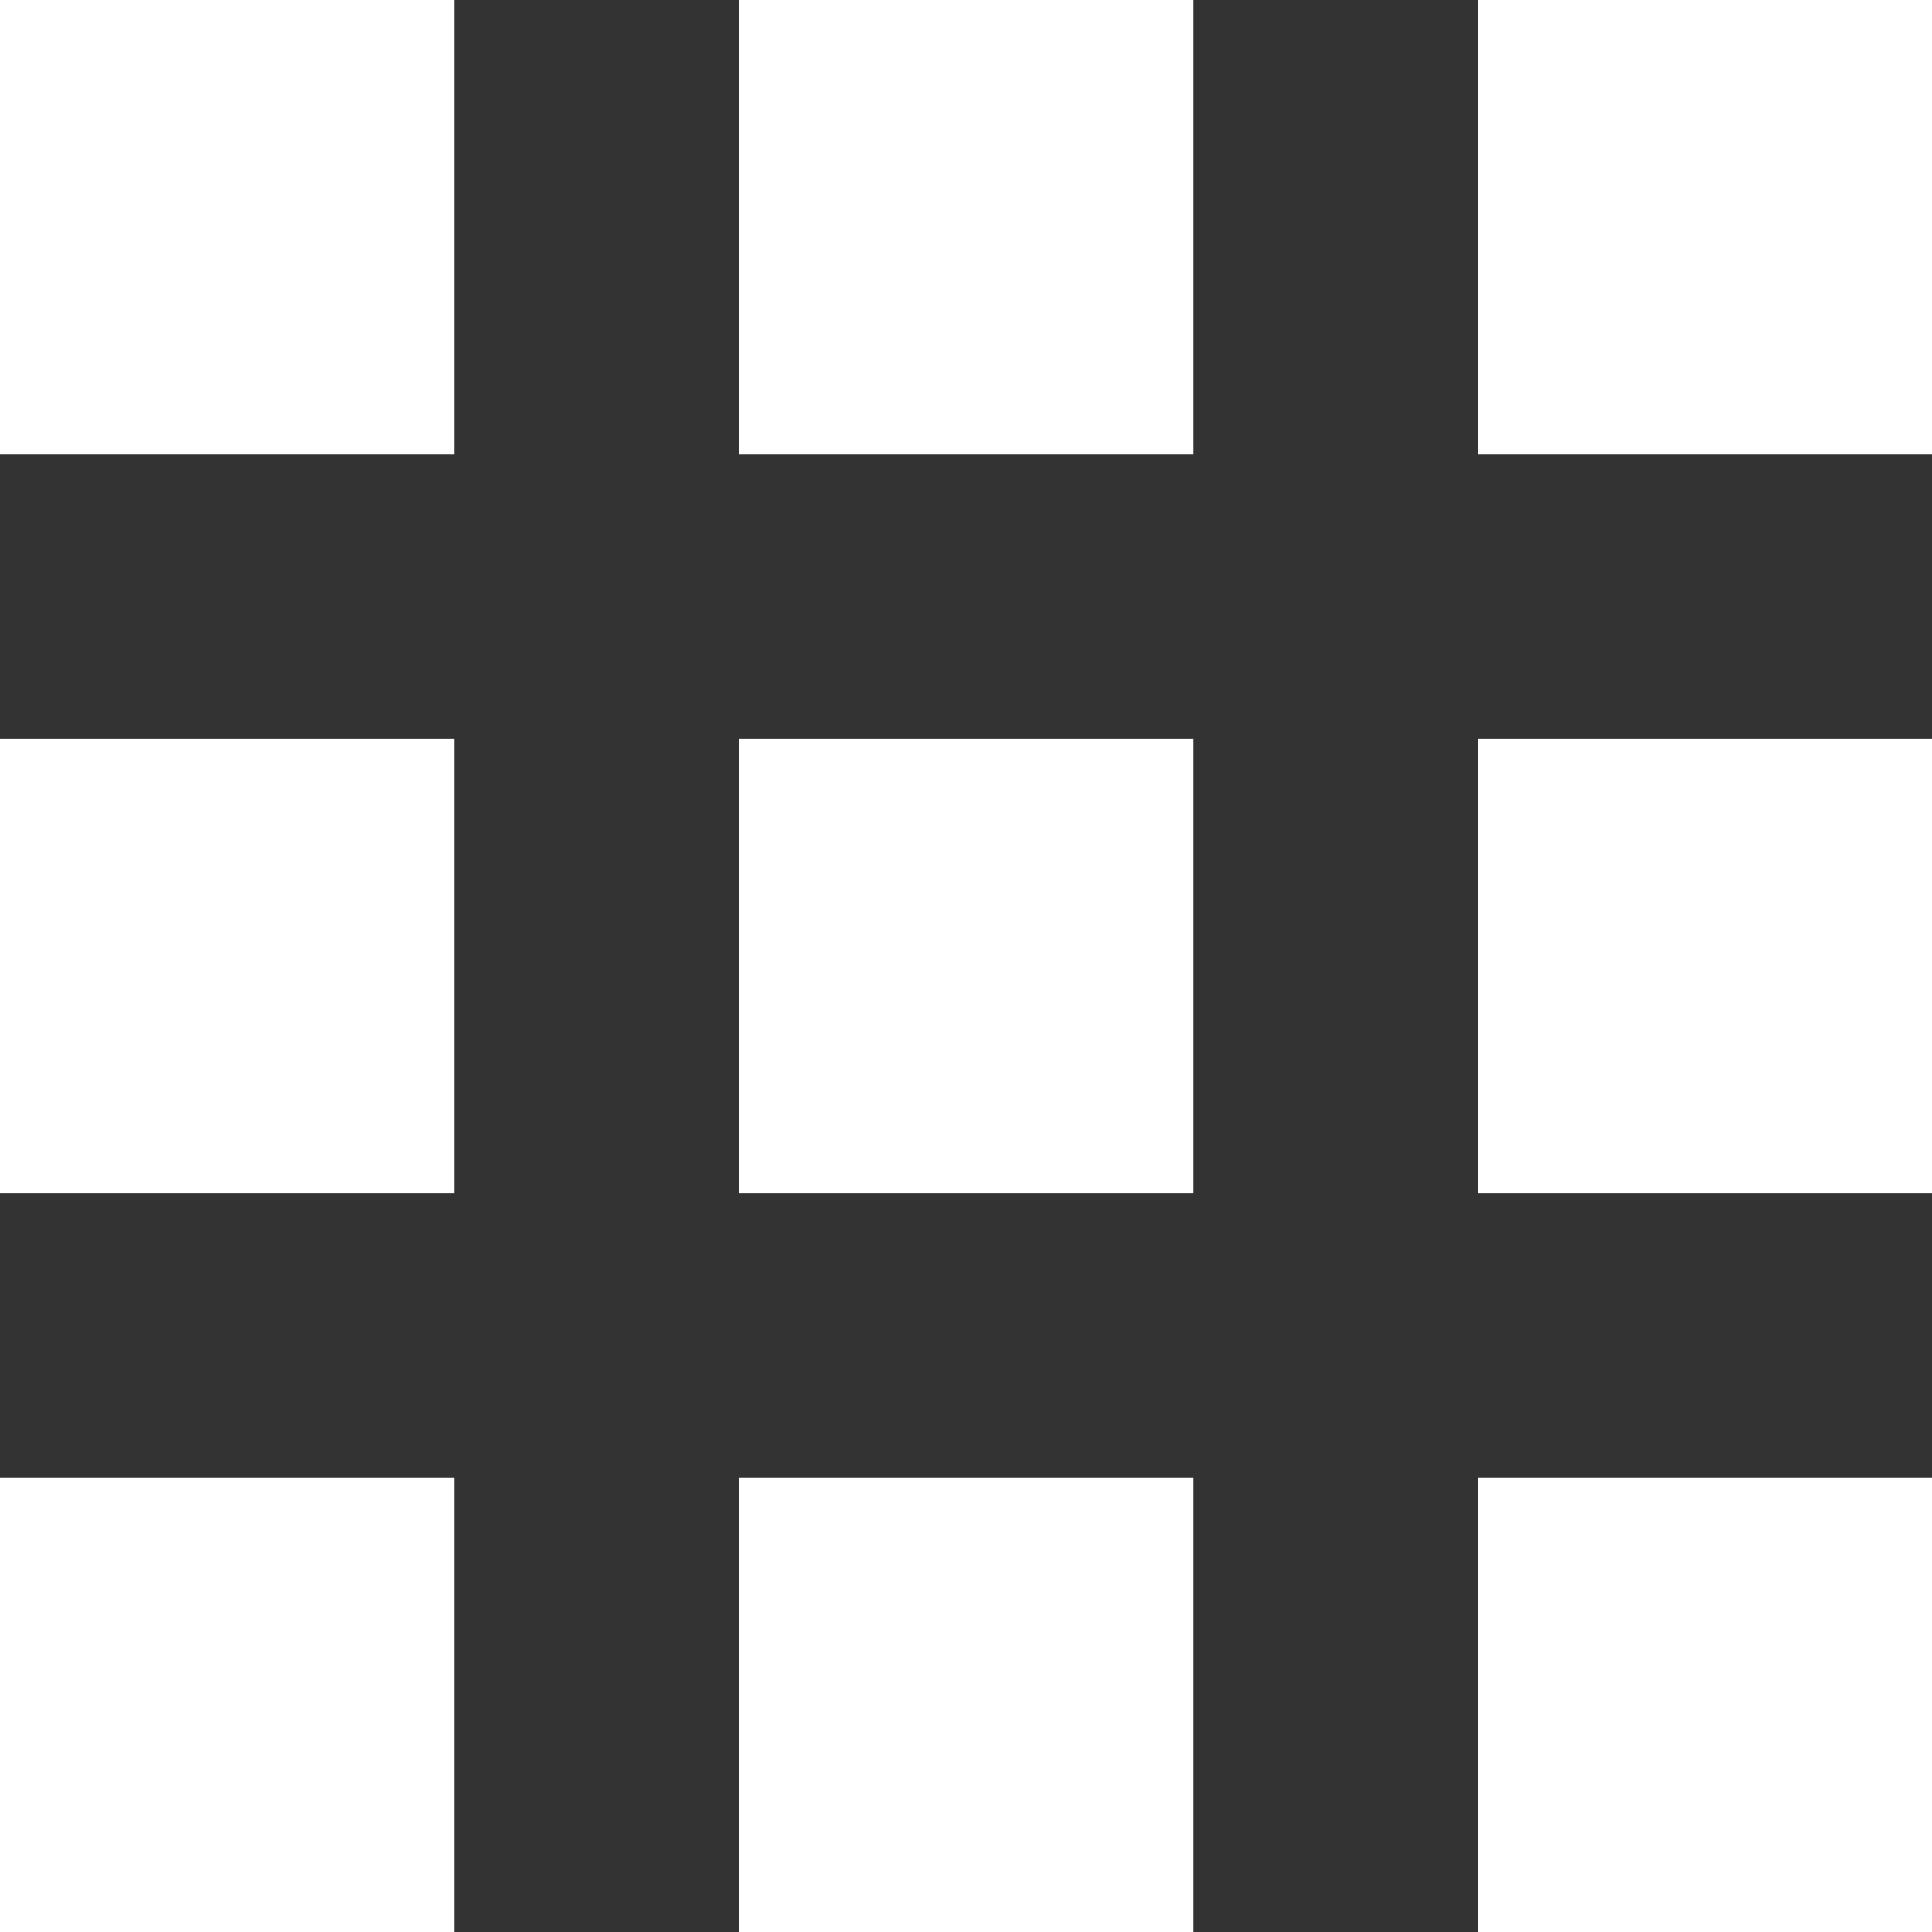
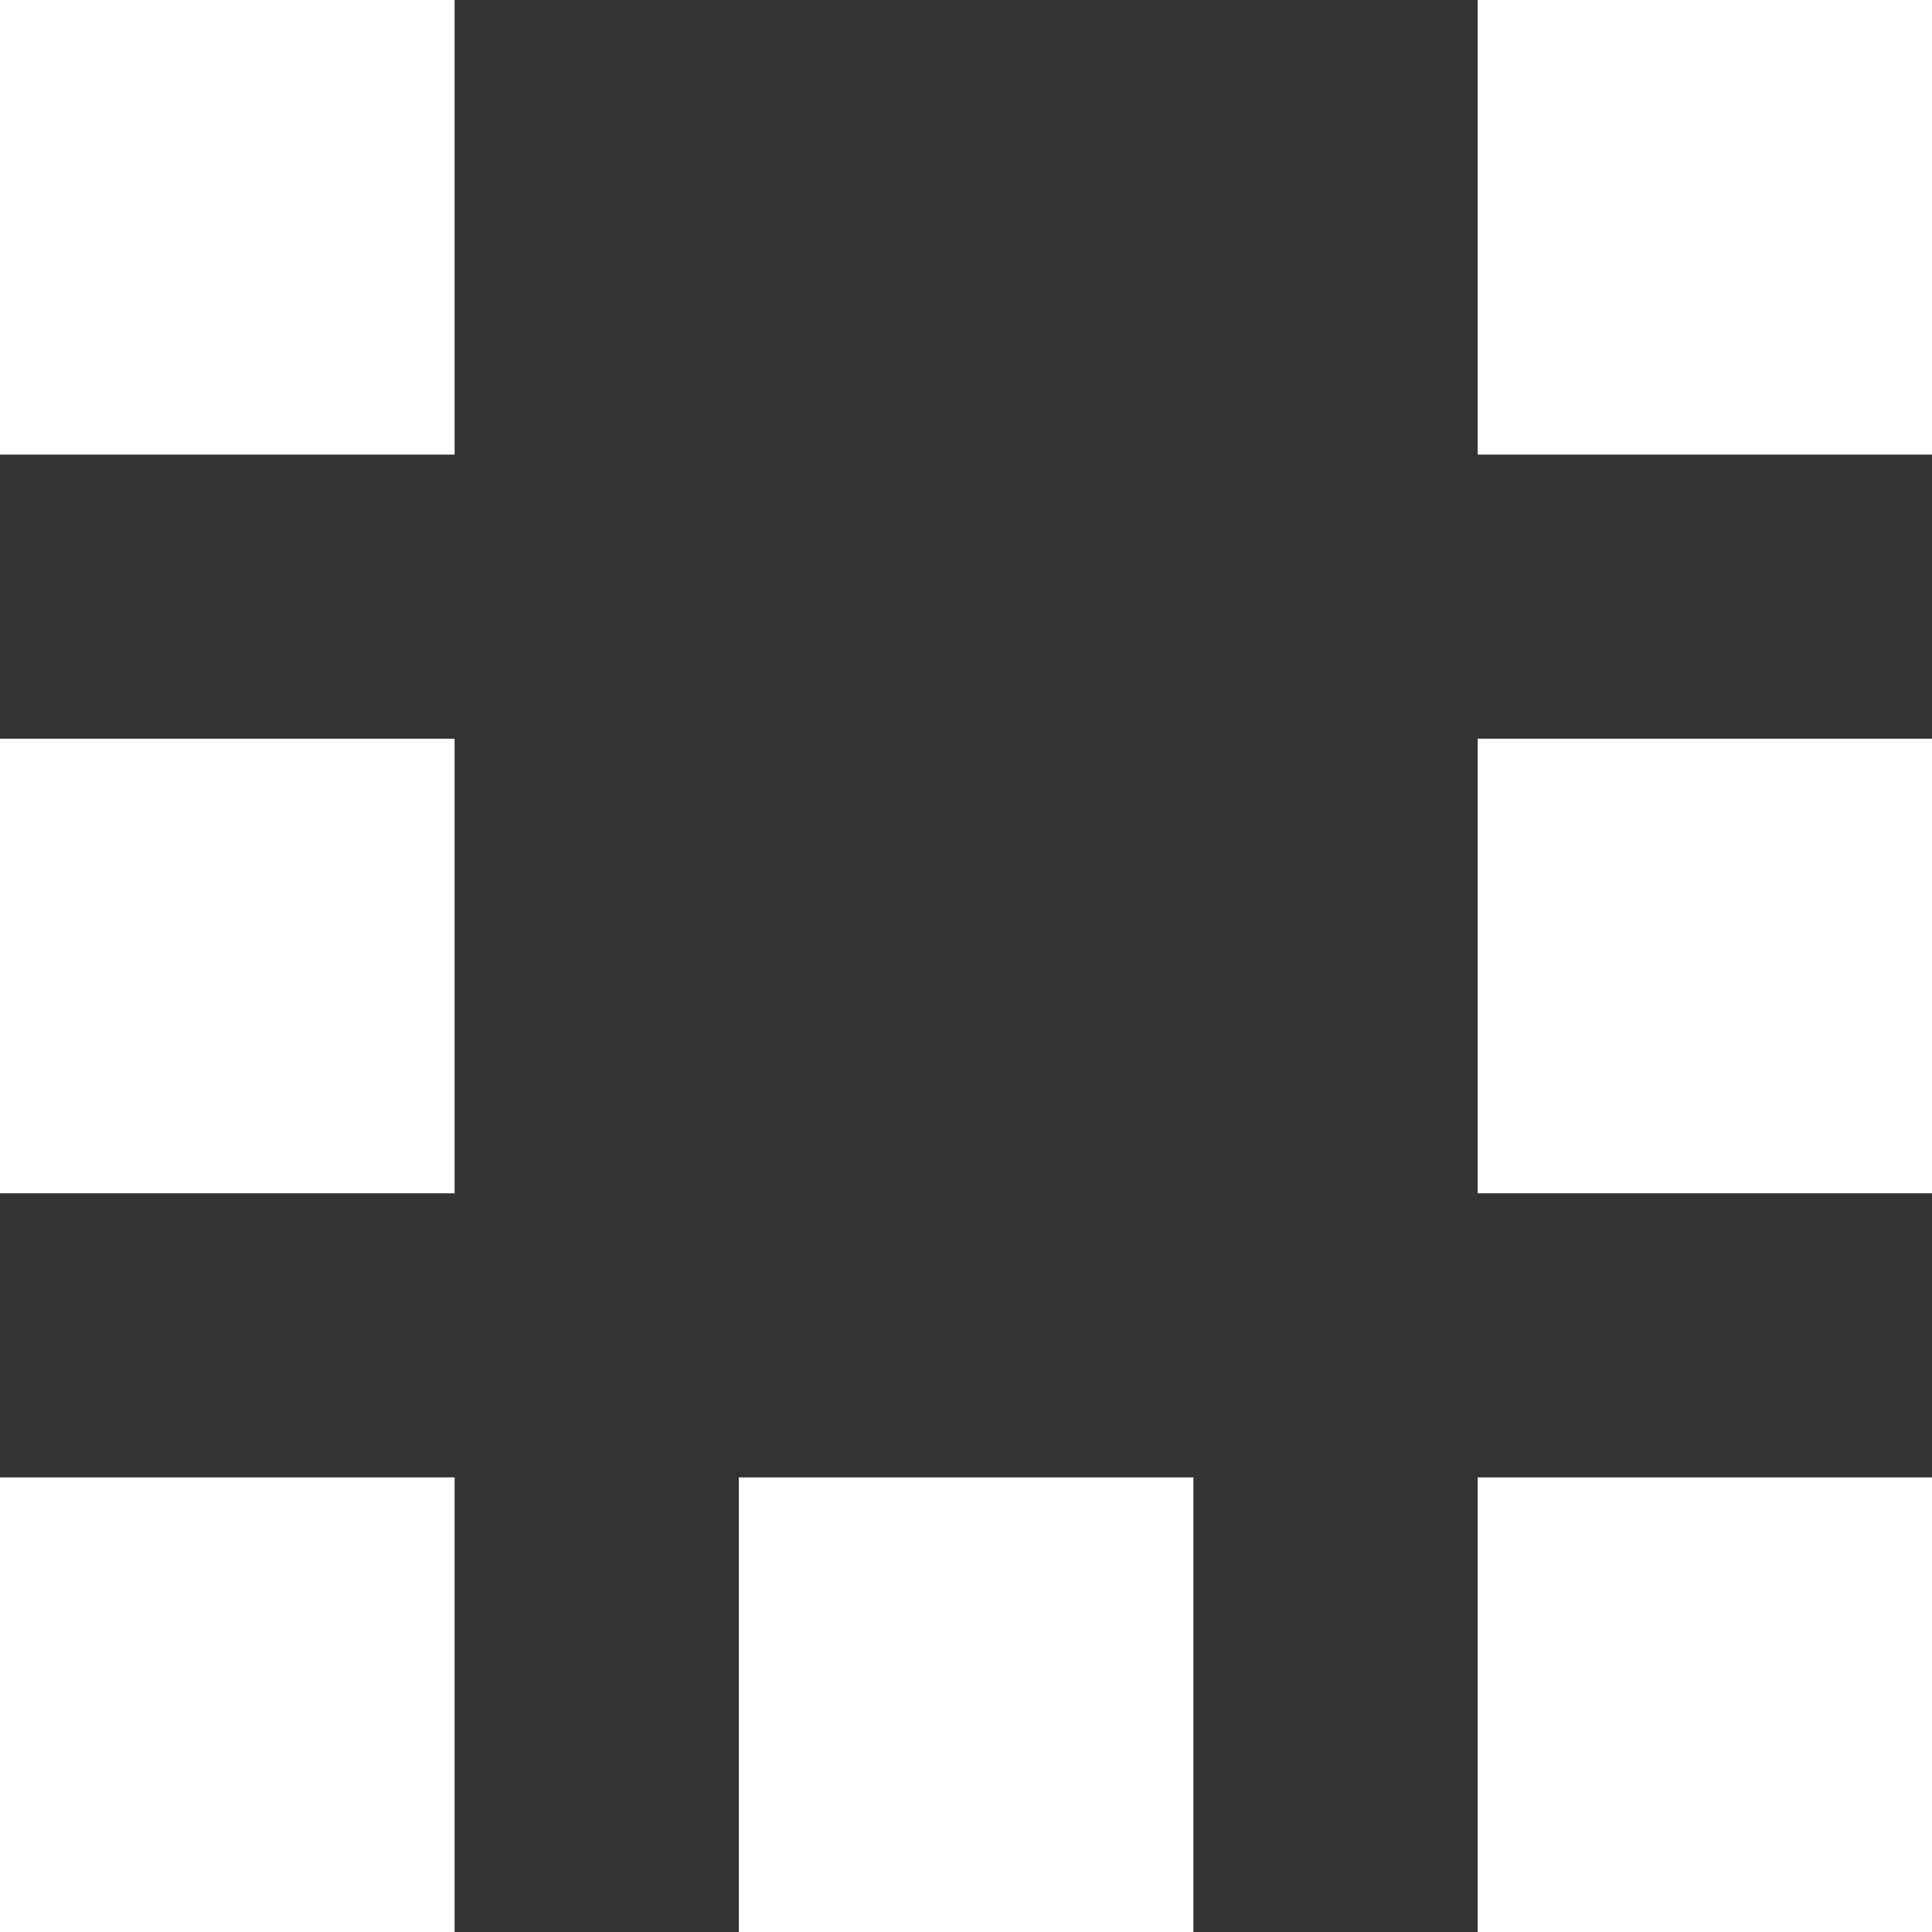
<svg xmlns="http://www.w3.org/2000/svg" width="20" height="20" viewBox="0 0 20 20" fill="none">
  <rect x="0" y="0" width="20" height="20" fill="#333333" stroke="none" />
  <rect width="4.706" height="4.706" fill="white" />
  <rect y="7.647" width="4.706" height="4.706" fill="white" />
  <rect y="15.294" width="4.706" height="4.706" fill="white" />
-   <rect x="7.648" width="4.706" height="4.706" fill="white" />
-   <rect x="7.648" y="7.647" width="4.706" height="4.706" fill="white" />
  <rect x="7.648" y="15.294" width="4.706" height="4.706" fill="white" />
  <rect x="15.297" width="4.706" height="4.706" fill="white" />
  <rect x="15.297" y="7.647" width="4.706" height="4.706" fill="white" />
  <rect x="15.297" y="15.294" width="4.706" height="4.706" fill="white" />
</svg>